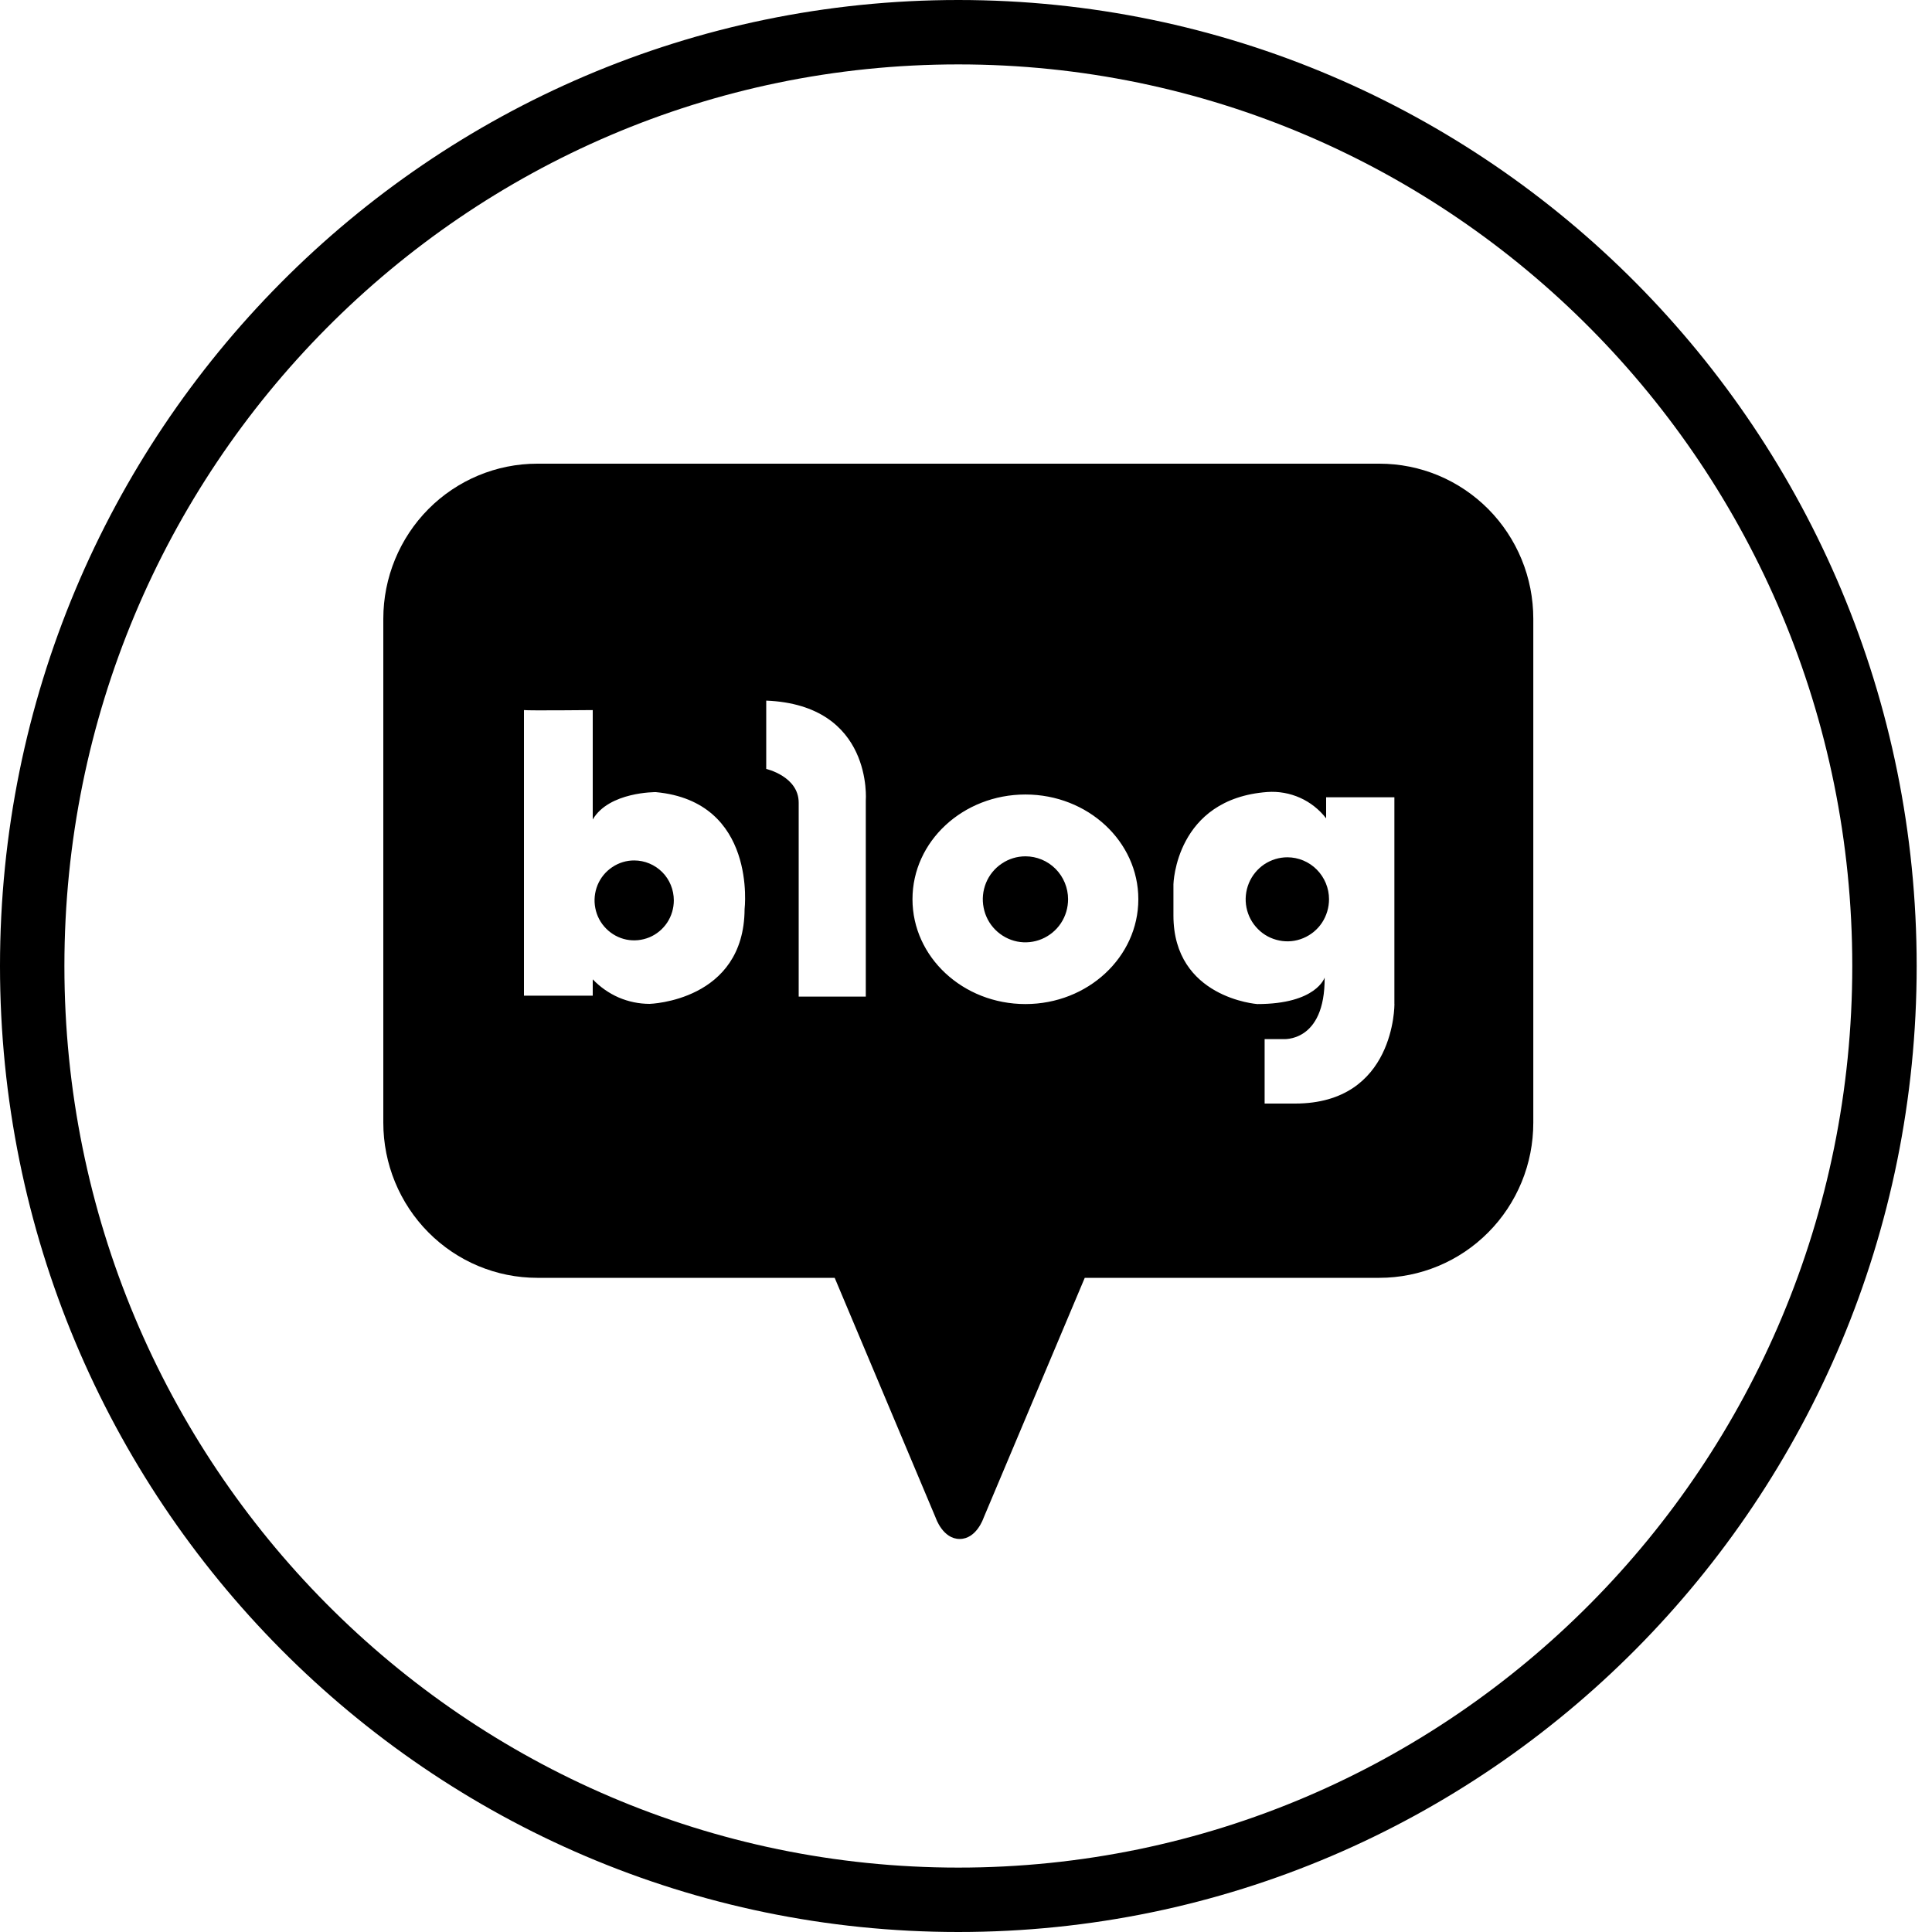
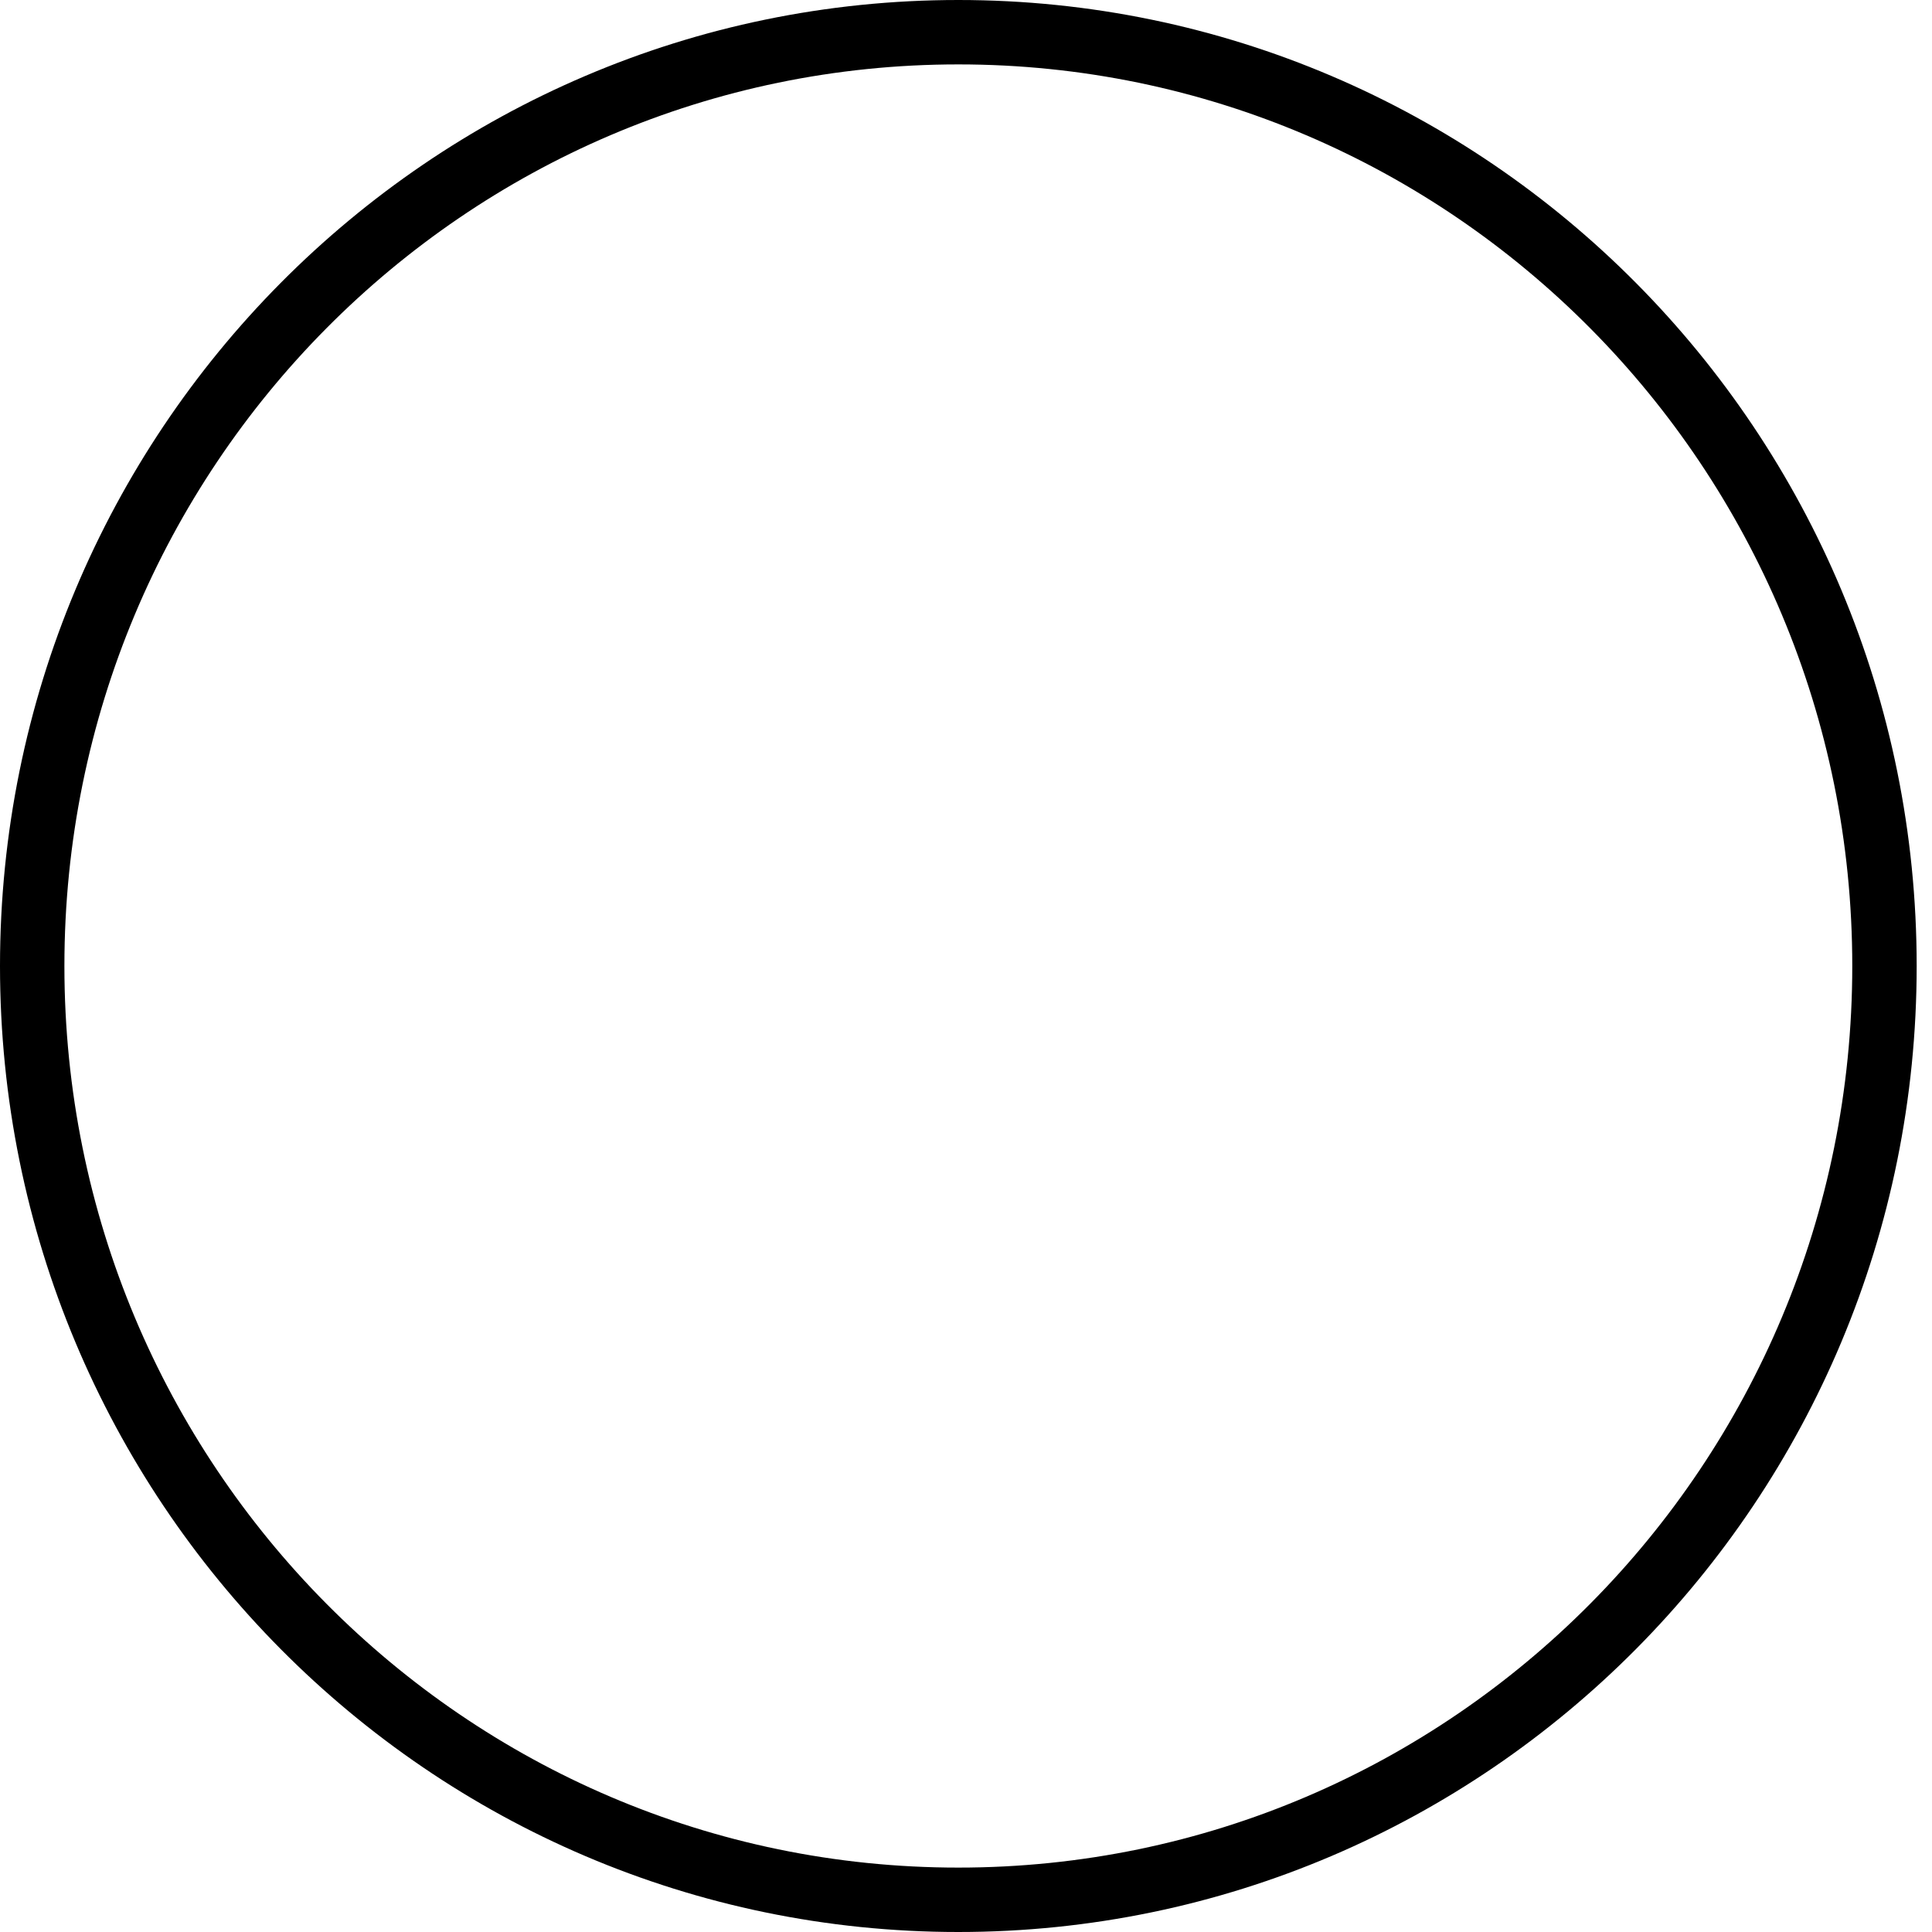
<svg xmlns="http://www.w3.org/2000/svg" width="30" height="30" viewBox="0 0 30 30" fill="none">
  <path d="M29.262 15C29.262 23.012 22.82 29.5 14.881 29.5 6.942 29.5.5 23.012.5 15 .5 6.988 6.942.5 14.881.5 22.82.5 29.262 6.988 29.262 15z" stroke="#000" />
  <g clip-path="url(#clip0_53_647)">
-     <path d="M9.849 13.361C9.727 13.36 9.608 13.397 9.507 13.465 9.405 13.533 9.326 13.629 9.279 13.743 9.233 13.856 9.22 13.981 9.244 14.101 9.267 14.222 9.326 14.333 9.412 14.419 9.498 14.506 9.608 14.566 9.727 14.59 9.847 14.614 9.97 14.601 10.083 14.555 10.196 14.508 10.292 14.428 10.36 14.326 10.427 14.224 10.463 14.104 10.463 13.981 10.463 13.817 10.399 13.659 10.284 13.543 10.168 13.427 10.012 13.361 9.849 13.361z" fill="#000" />
    <path d="M15.923 13.297C15.792 13.297 15.664 13.336 15.555 13.41 15.446 13.483 15.361 13.587 15.311 13.709 15.261 13.832 15.248 13.966 15.274 14.095 15.299 14.225 15.362 14.344 15.455 14.437 15.548 14.53 15.666 14.594 15.794 14.62 15.923 14.645 16.056 14.632 16.177 14.581 16.298 14.53 16.402 14.444 16.474 14.335 16.547 14.225 16.585 14.095 16.585 13.963 16.585 13.787 16.515 13.617 16.391 13.492 16.267 13.367 16.098 13.297 15.923 13.297z" fill="#000" />
    <path d="M21.42 7.2H8.342C7.708 7.2 7.1 7.454 6.652 7.905 6.204 8.357 5.952 8.97 5.952 9.608V17.433C5.952 18.072 6.204 18.685 6.652 19.136 7.1 19.588 7.708 19.842 8.342 19.842H12.961L14.531 23.572C14.531 23.572 14.64 23.897 14.902 23.897 15.164 23.897 15.272 23.572 15.272 23.572L16.844 19.842H21.42C21.734 19.842 22.045 19.779 22.335 19.658 22.625 19.537 22.888 19.36 23.11 19.136 23.332 18.913 23.508 18.647 23.628 18.355 23.748 18.063 23.809 17.75 23.809 17.433V9.608C23.809 9.292 23.748 8.979 23.628 8.687 23.508 8.395 23.332 8.129 23.11 7.905 22.888 7.682 22.625 7.504 22.335 7.383 22.045 7.262 21.734 7.2 21.42 7.2zM11.562 14.117C11.555 15.548 10.087 15.588 10.087 15.588 9.922 15.588 9.759 15.554 9.607 15.489 9.456 15.423 9.319 15.327 9.204 15.207V15.461H8.136V11.026C8.203 11.036 9.204 11.026 9.204 11.026V12.725C9.457 12.293 10.183 12.3 10.183 12.3 11.76 12.446 11.562 14.117 11.562 14.117zM13.444 12.434V15.475H12.402V12.464C12.402 12.055 11.898 11.94 11.898 11.94V10.879C13.564 10.947 13.444 12.434 13.444 12.434zM15.923 15.591C14.954 15.591 14.169 14.862 14.169 13.963 14.169 13.064 14.954 12.337 15.923 12.337 16.892 12.337 17.676 13.066 17.676 13.963 17.676 14.861 16.892 15.591 15.923 15.591zm5.73.0C21.652 15.591 21.668 17.136 20.11 17.136H19.637V16.135H19.922C19.922 16.135 20.576 16.196 20.569 15.179 20.569 15.179 20.443 15.591 19.523 15.591 19.523 15.591 18.221 15.497 18.221 14.216V13.731C18.221 13.731 18.252 12.403 19.681 12.298 19.854 12.286 20.028 12.317 20.187 12.388 20.346 12.459 20.485 12.569 20.592 12.707V12.38H21.652V15.591z" fill="#000" />
    <path d="M19.99 13.312C19.862 13.312 19.737 13.351 19.63 13.422 19.524 13.494 19.441 13.596 19.392 13.715 19.343 13.835 19.33 13.966 19.355 14.092 19.38 14.219 19.442 14.335 19.533 14.426 19.623 14.518 19.739 14.579 19.864 14.604 19.99 14.63 20.12 14.617 20.238 14.567 20.357 14.517 20.458 14.434 20.529 14.326 20.599 14.219 20.637 14.092 20.637 13.963 20.637 13.791 20.568 13.625 20.447 13.503 20.326 13.381 20.161 13.312 19.99 13.312z" fill="#000" />
  </g>
  <defs>
    <clipPath id="clip0_53_647">
-       <path d="M0 0h17.857v16.695H0z" fill="#fff" transform="translate(5.952 7.2)" />
-     </clipPath>
+       </clipPath>
  </defs>
</svg>